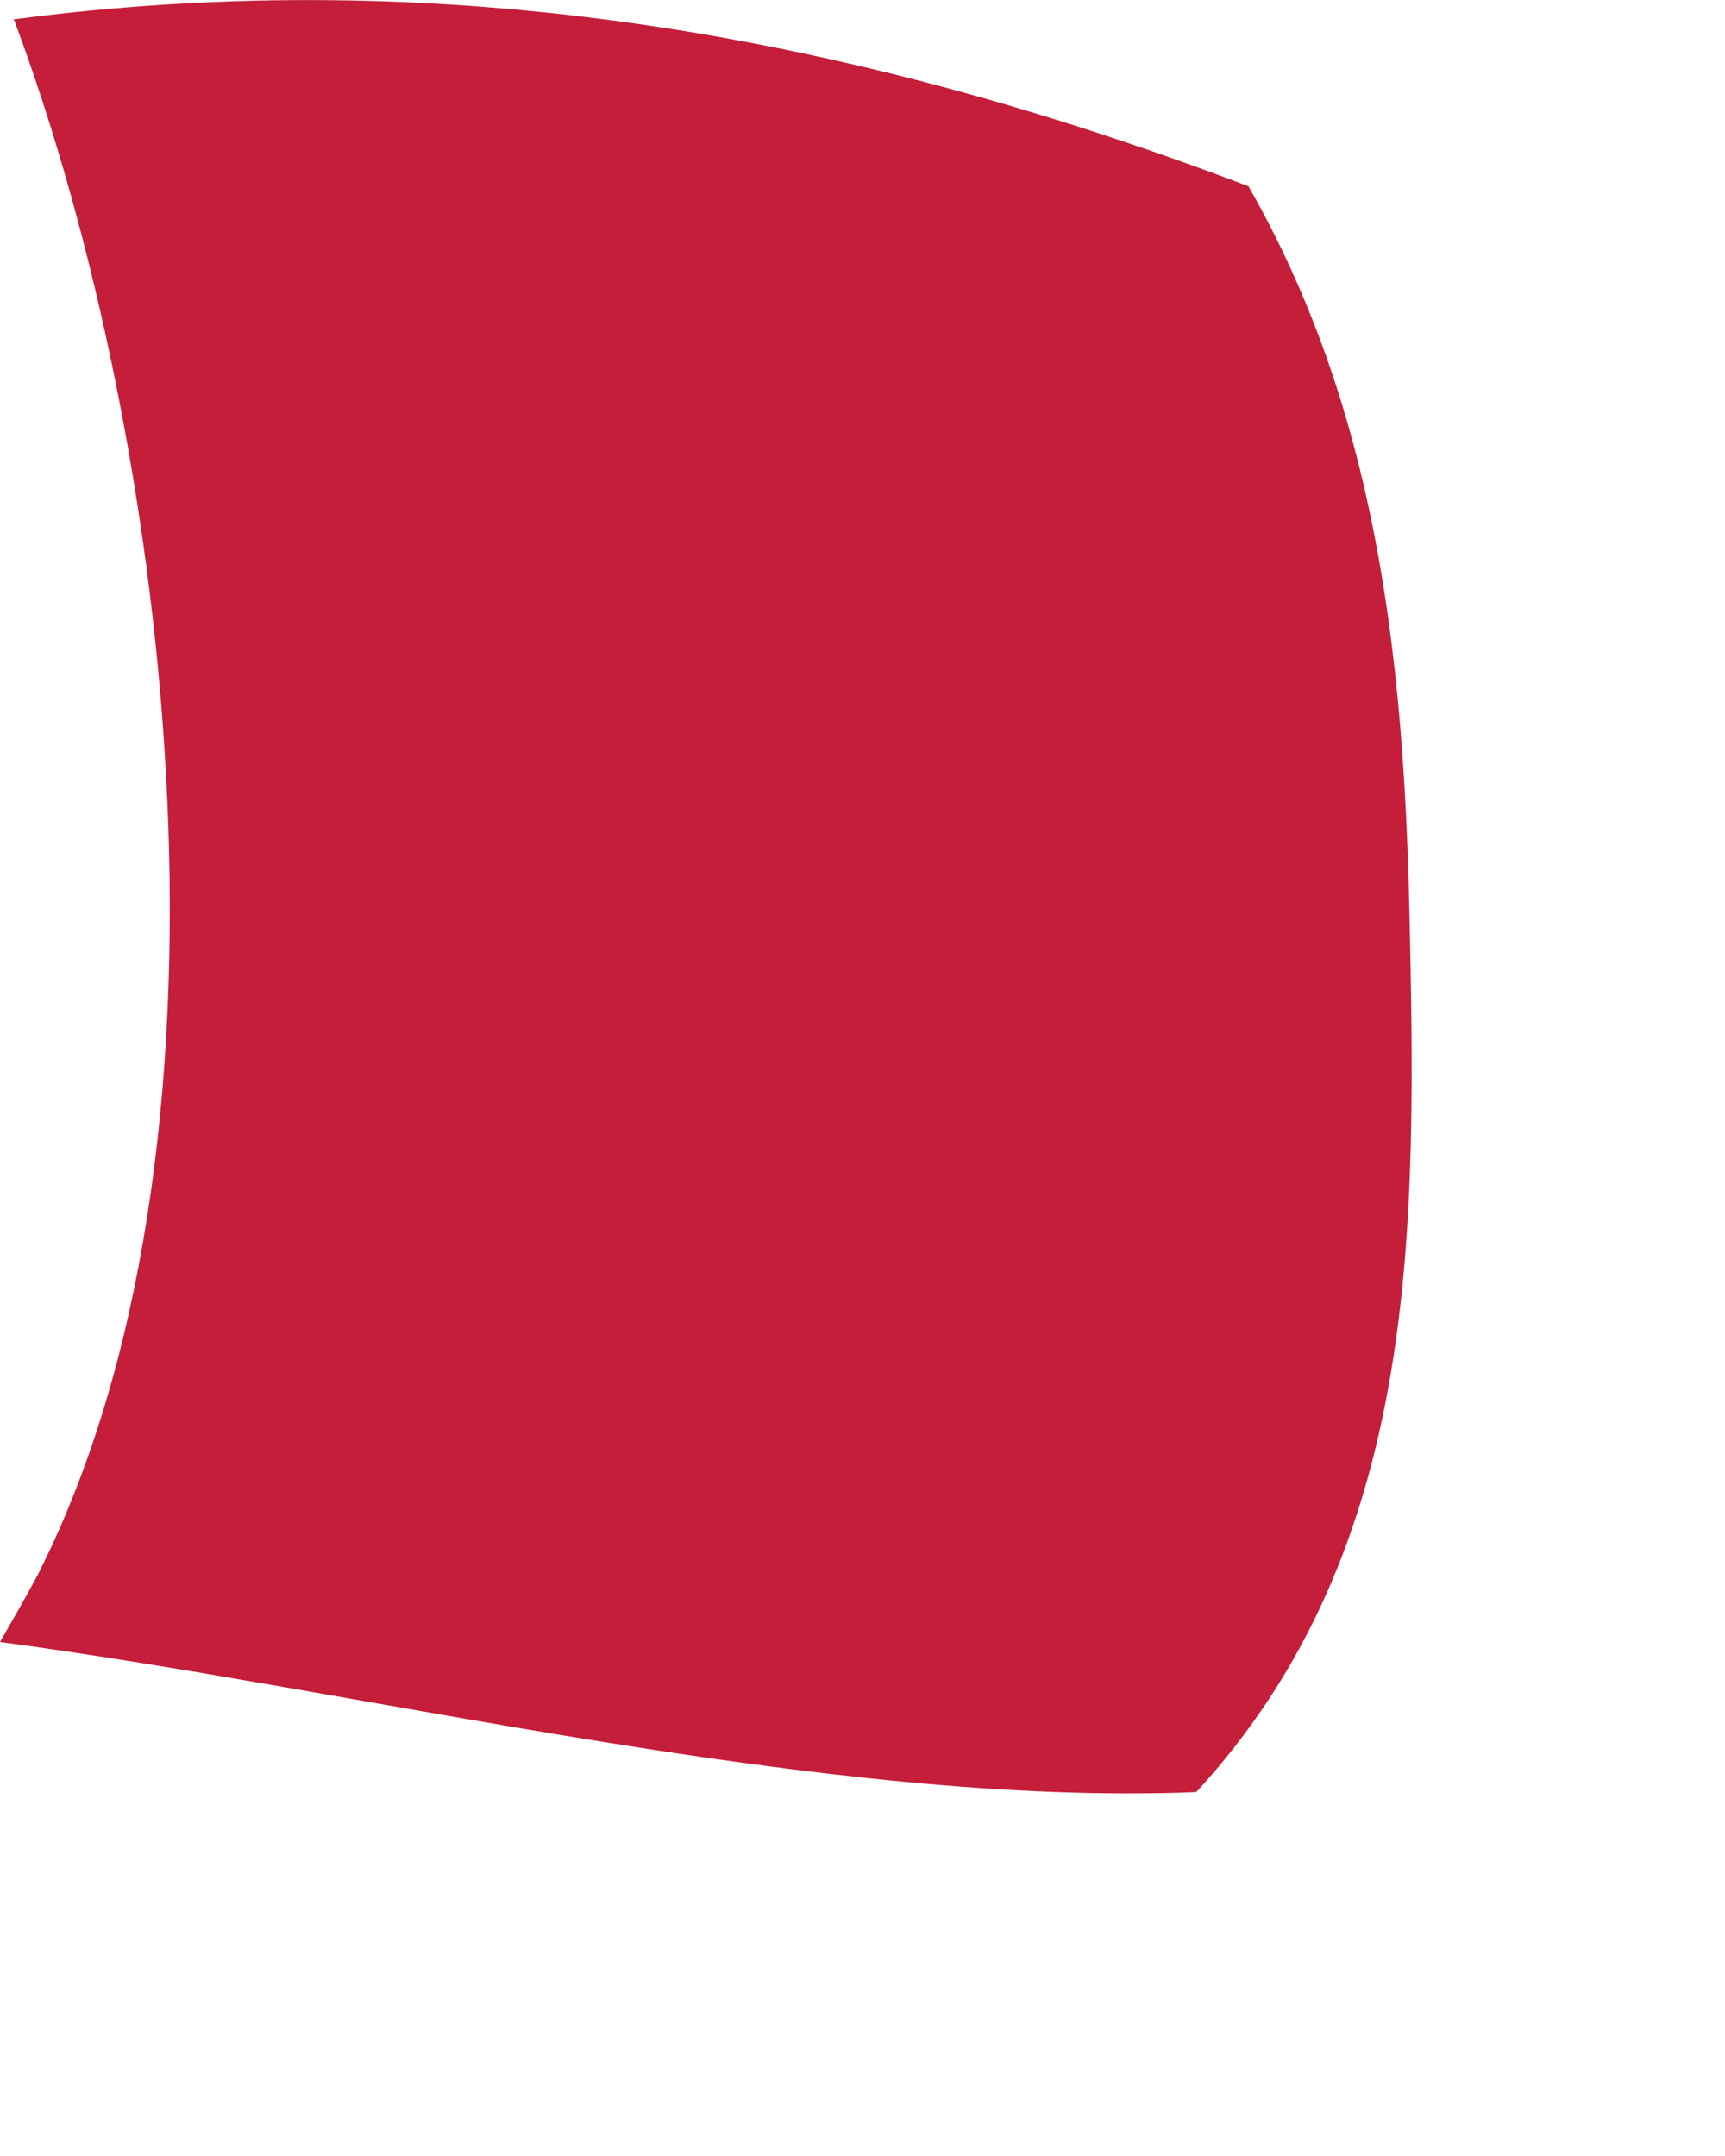
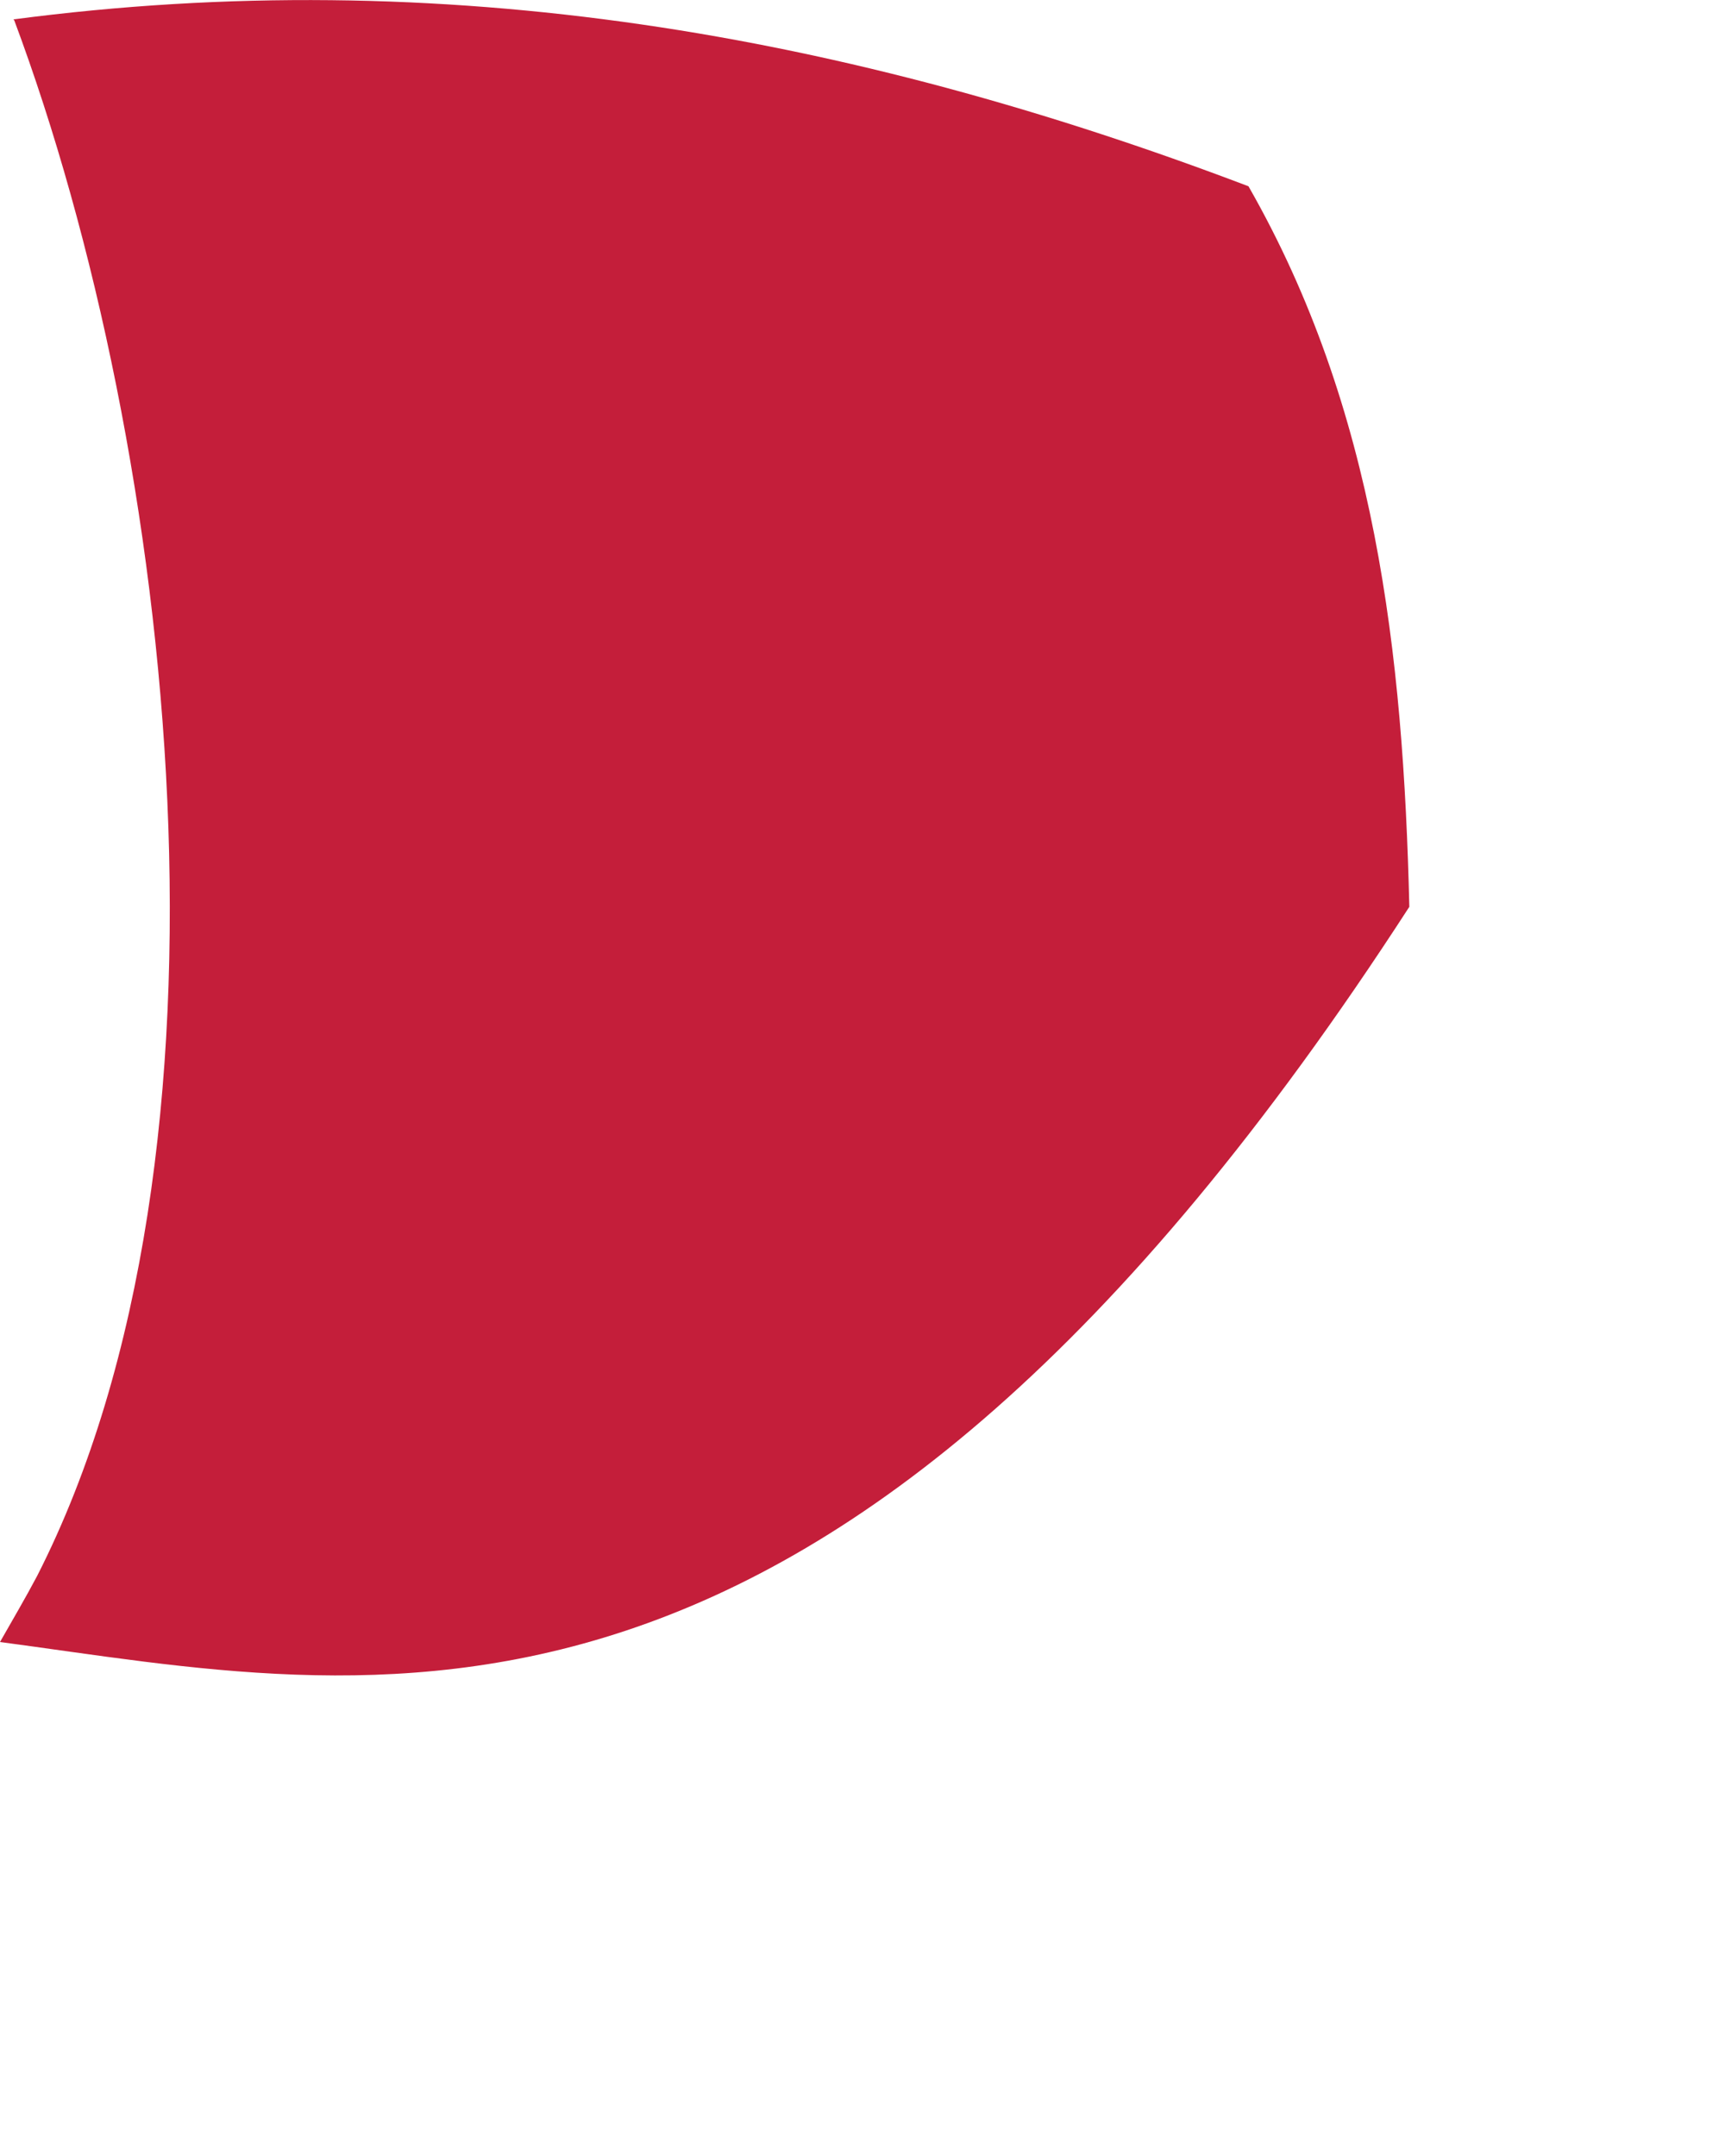
<svg xmlns="http://www.w3.org/2000/svg" fill="none" height="100%" overflow="visible" preserveAspectRatio="none" style="display: block;" viewBox="0 0 4 5" width="100%">
-   <path d="M0.031 0.045C1.026 -0.086 1.964 0.078 2.895 0.432C3.19 0.948 3.254 1.515 3.268 2.103C3.284 2.84 3.299 3.585 2.774 4.156C1.917 4.191 0.864 3.923 0 3.808C0.029 3.757 0.059 3.706 0.086 3.655C0.588 2.67 0.407 1.048 0.033 0.047L0.031 0.045Z" fill="#C41E3A" id="Vector" />
+   <path d="M0.031 0.045C1.026 -0.086 1.964 0.078 2.895 0.432C3.19 0.948 3.254 1.515 3.268 2.103C1.917 4.191 0.864 3.923 0 3.808C0.029 3.757 0.059 3.706 0.086 3.655C0.588 2.67 0.407 1.048 0.033 0.047L0.031 0.045Z" fill="#C41E3A" id="Vector" />
</svg>